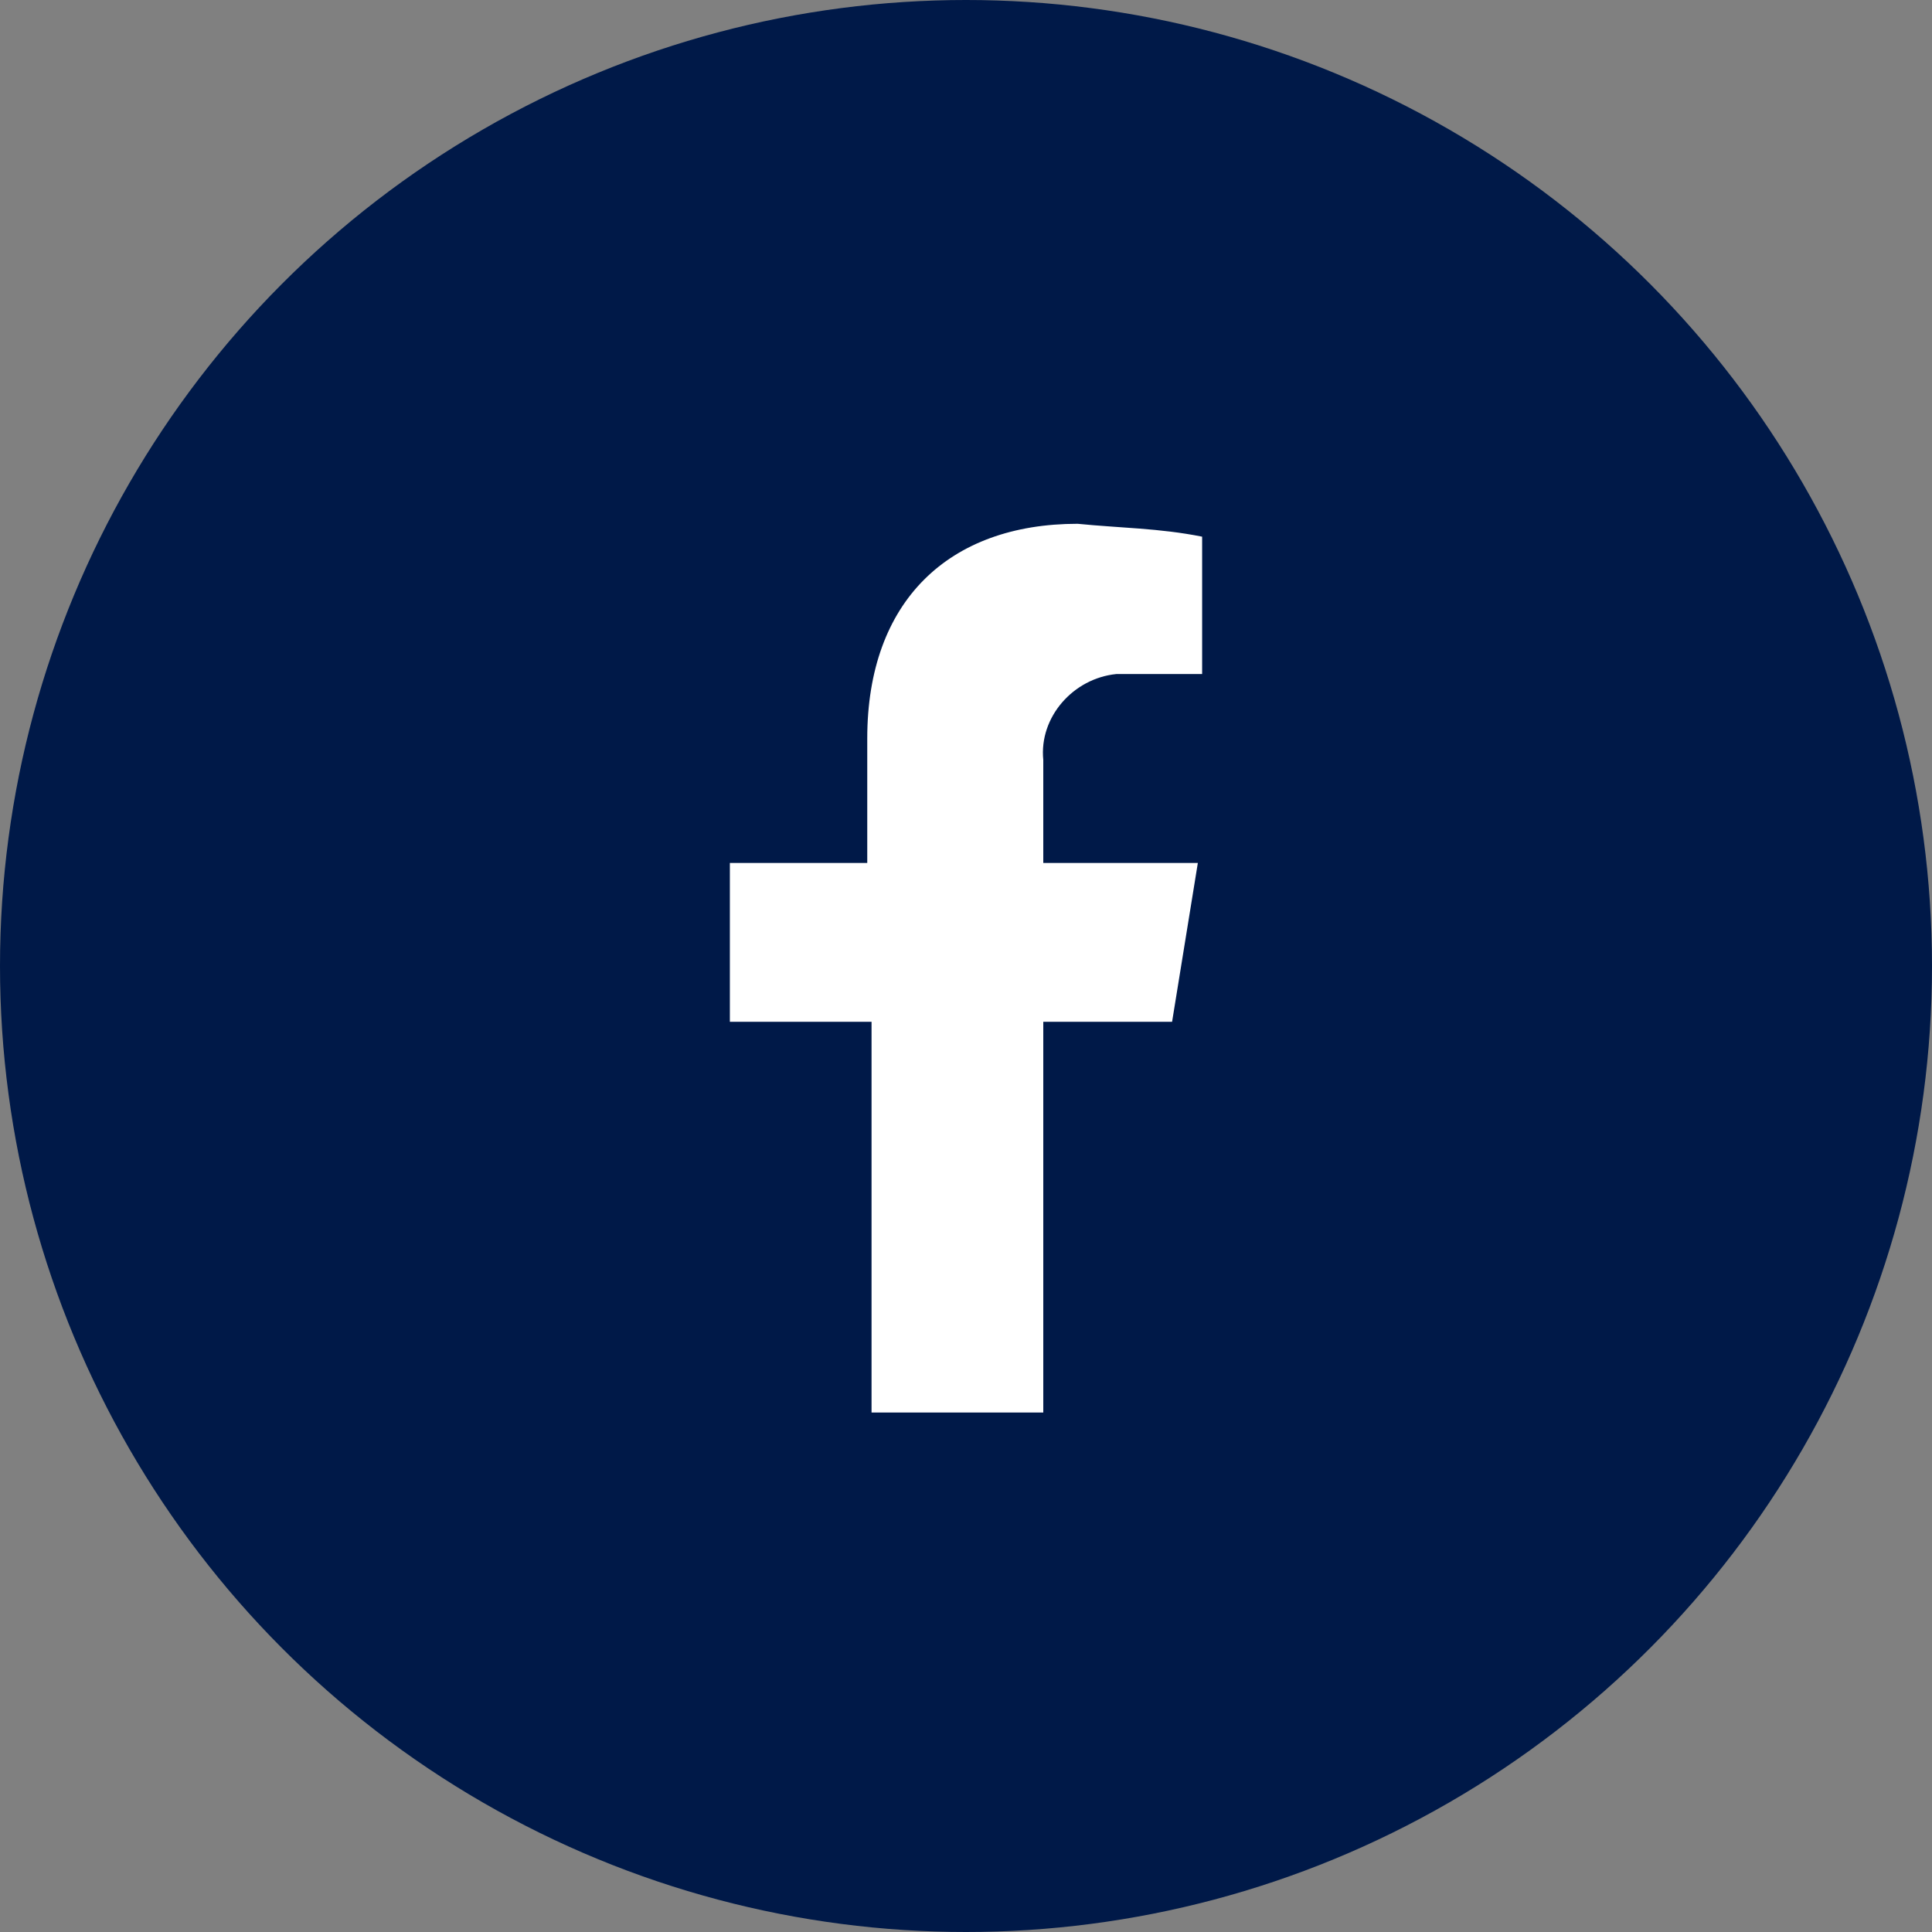
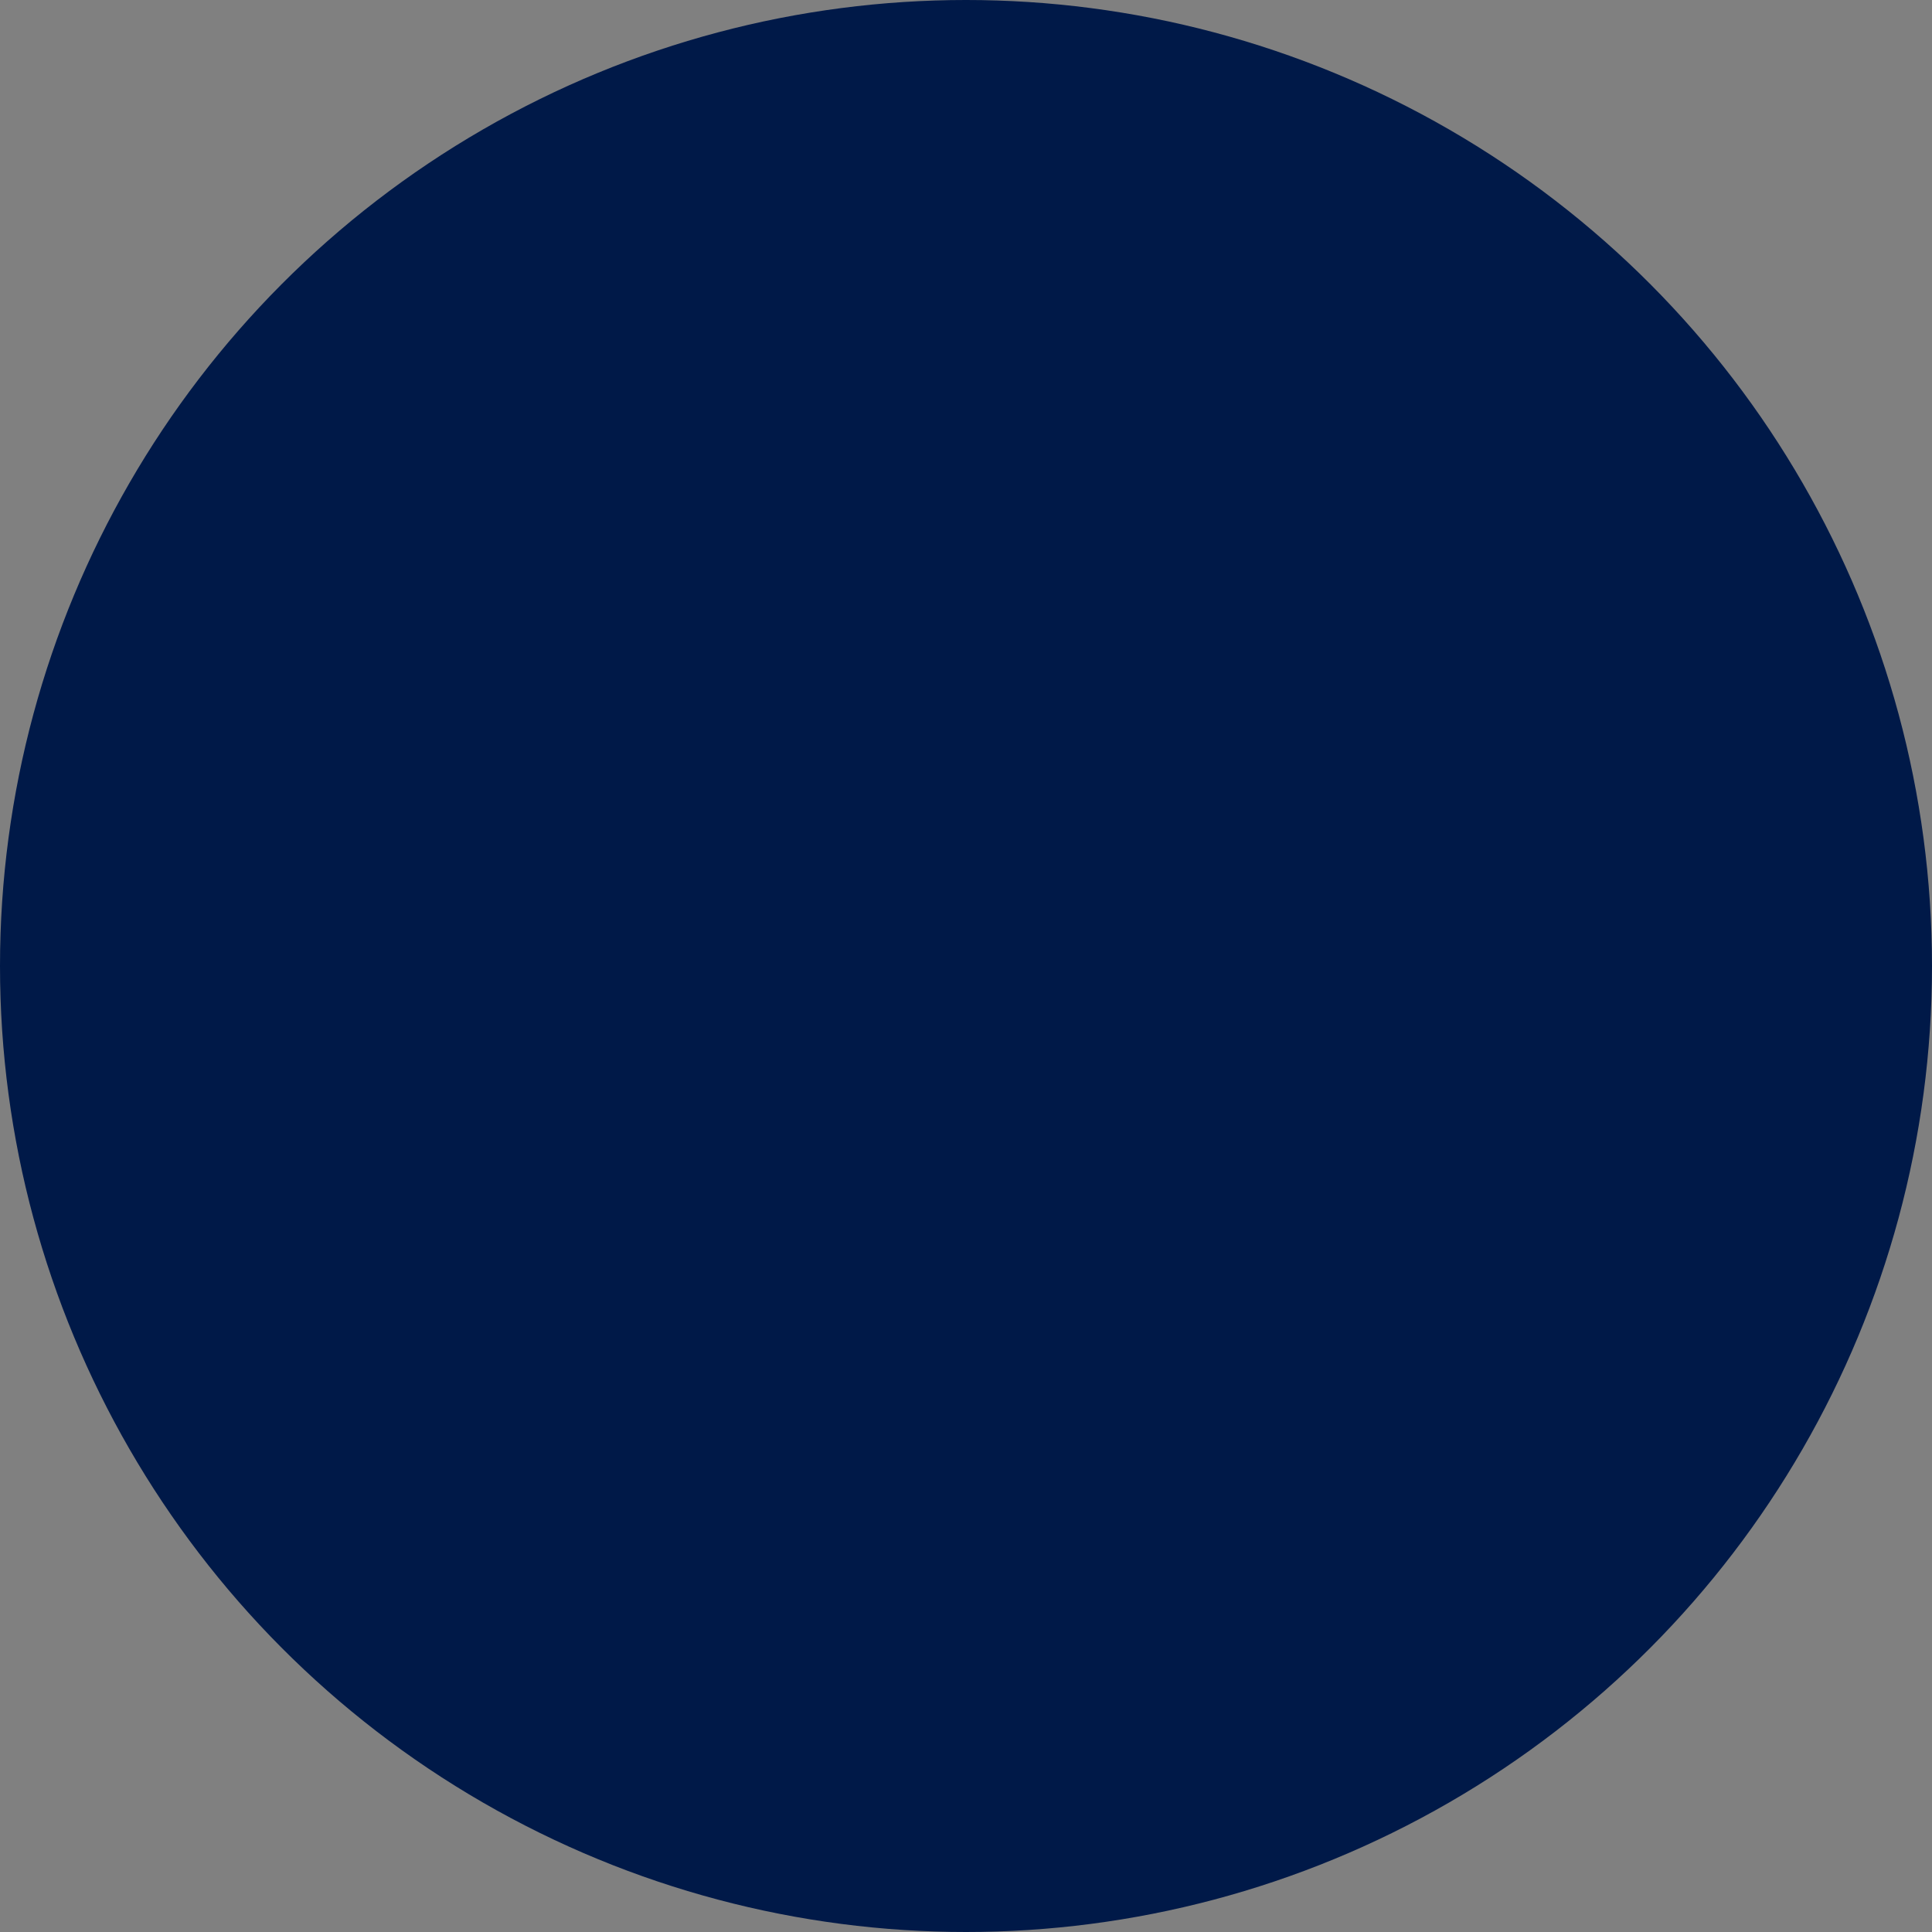
<svg xmlns="http://www.w3.org/2000/svg" viewBox="0 0 45 45" style="enable-background:new 0 0 45 45" xml:space="preserve">
  <rect x="0" y="0" width="45" height="45" fill="#808080" stroke="none" />
  <circle cx="22.5" cy="22.5" r="22.5" style="fill:#001948" />
-   <path d="m27.3 23.8.6-3.7h-3.6v-2.4c-.1-1 .7-1.9 1.7-2h2v-3.2c-1-.2-1.9-.2-2.9-.3-3 0-4.9 1.8-4.9 5v2.9H17v3.7h3.3v9.1h4v-9.1h3z" style="fill:#fff" />
</svg>